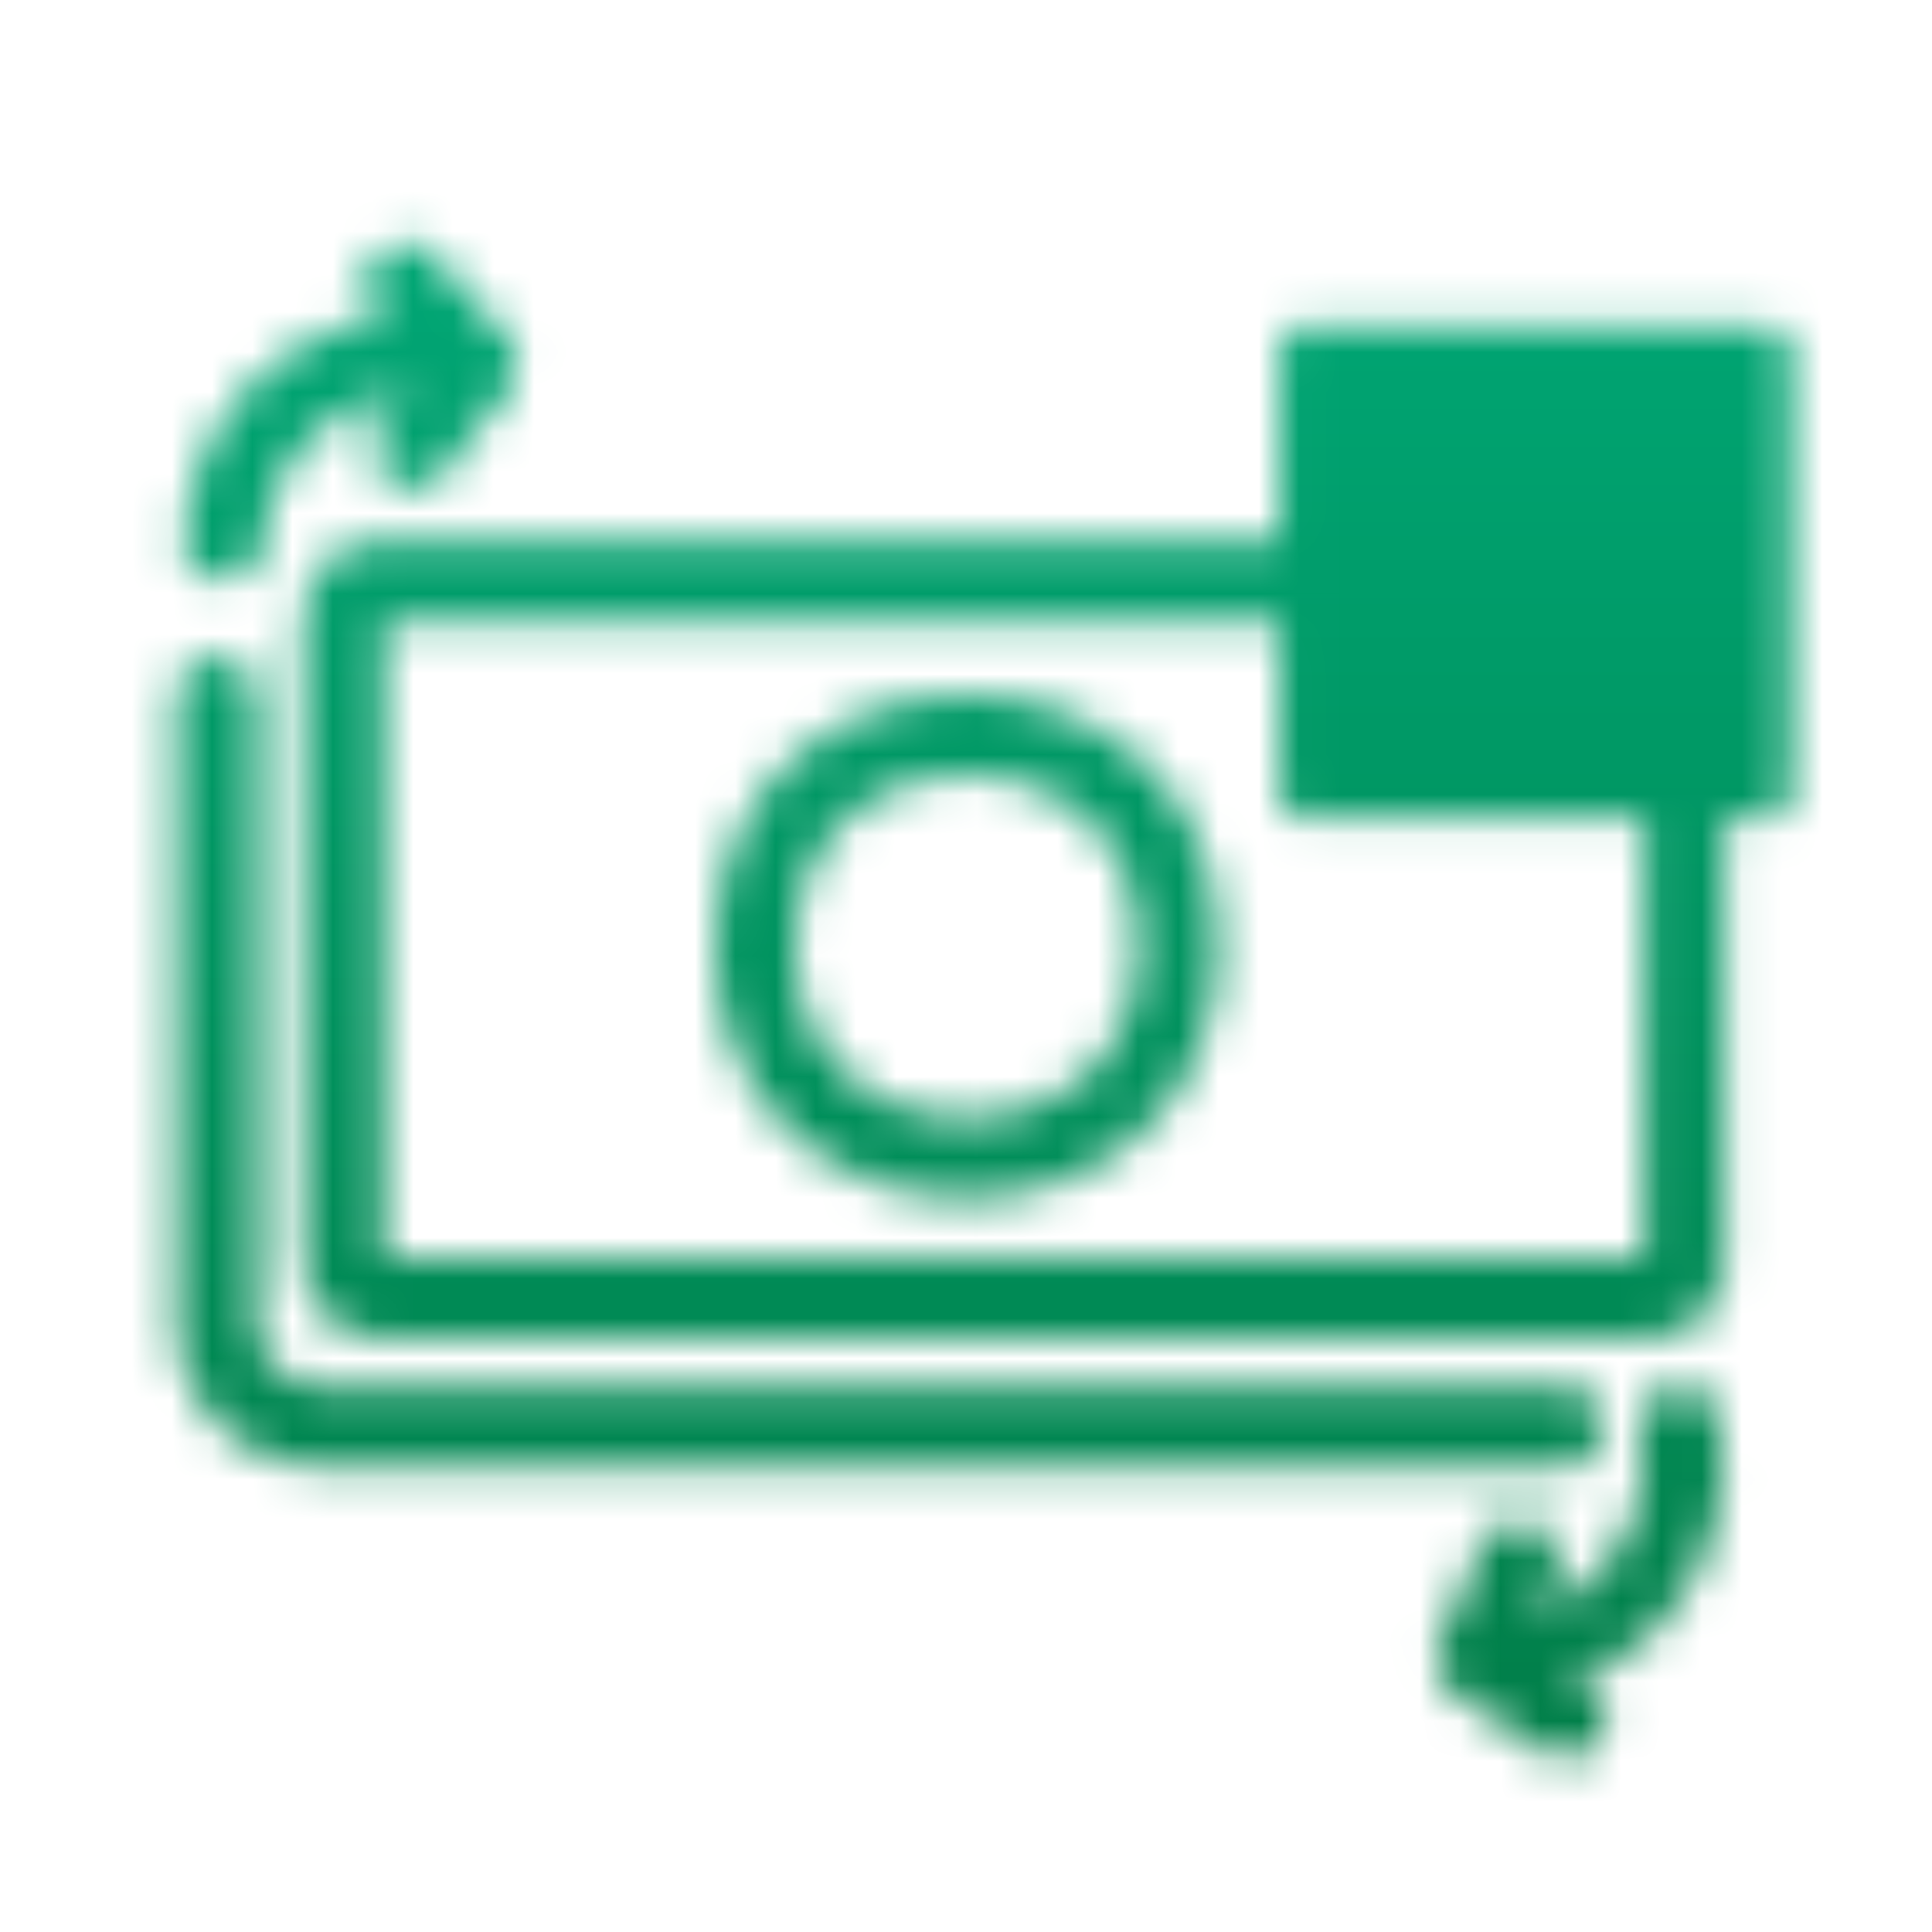
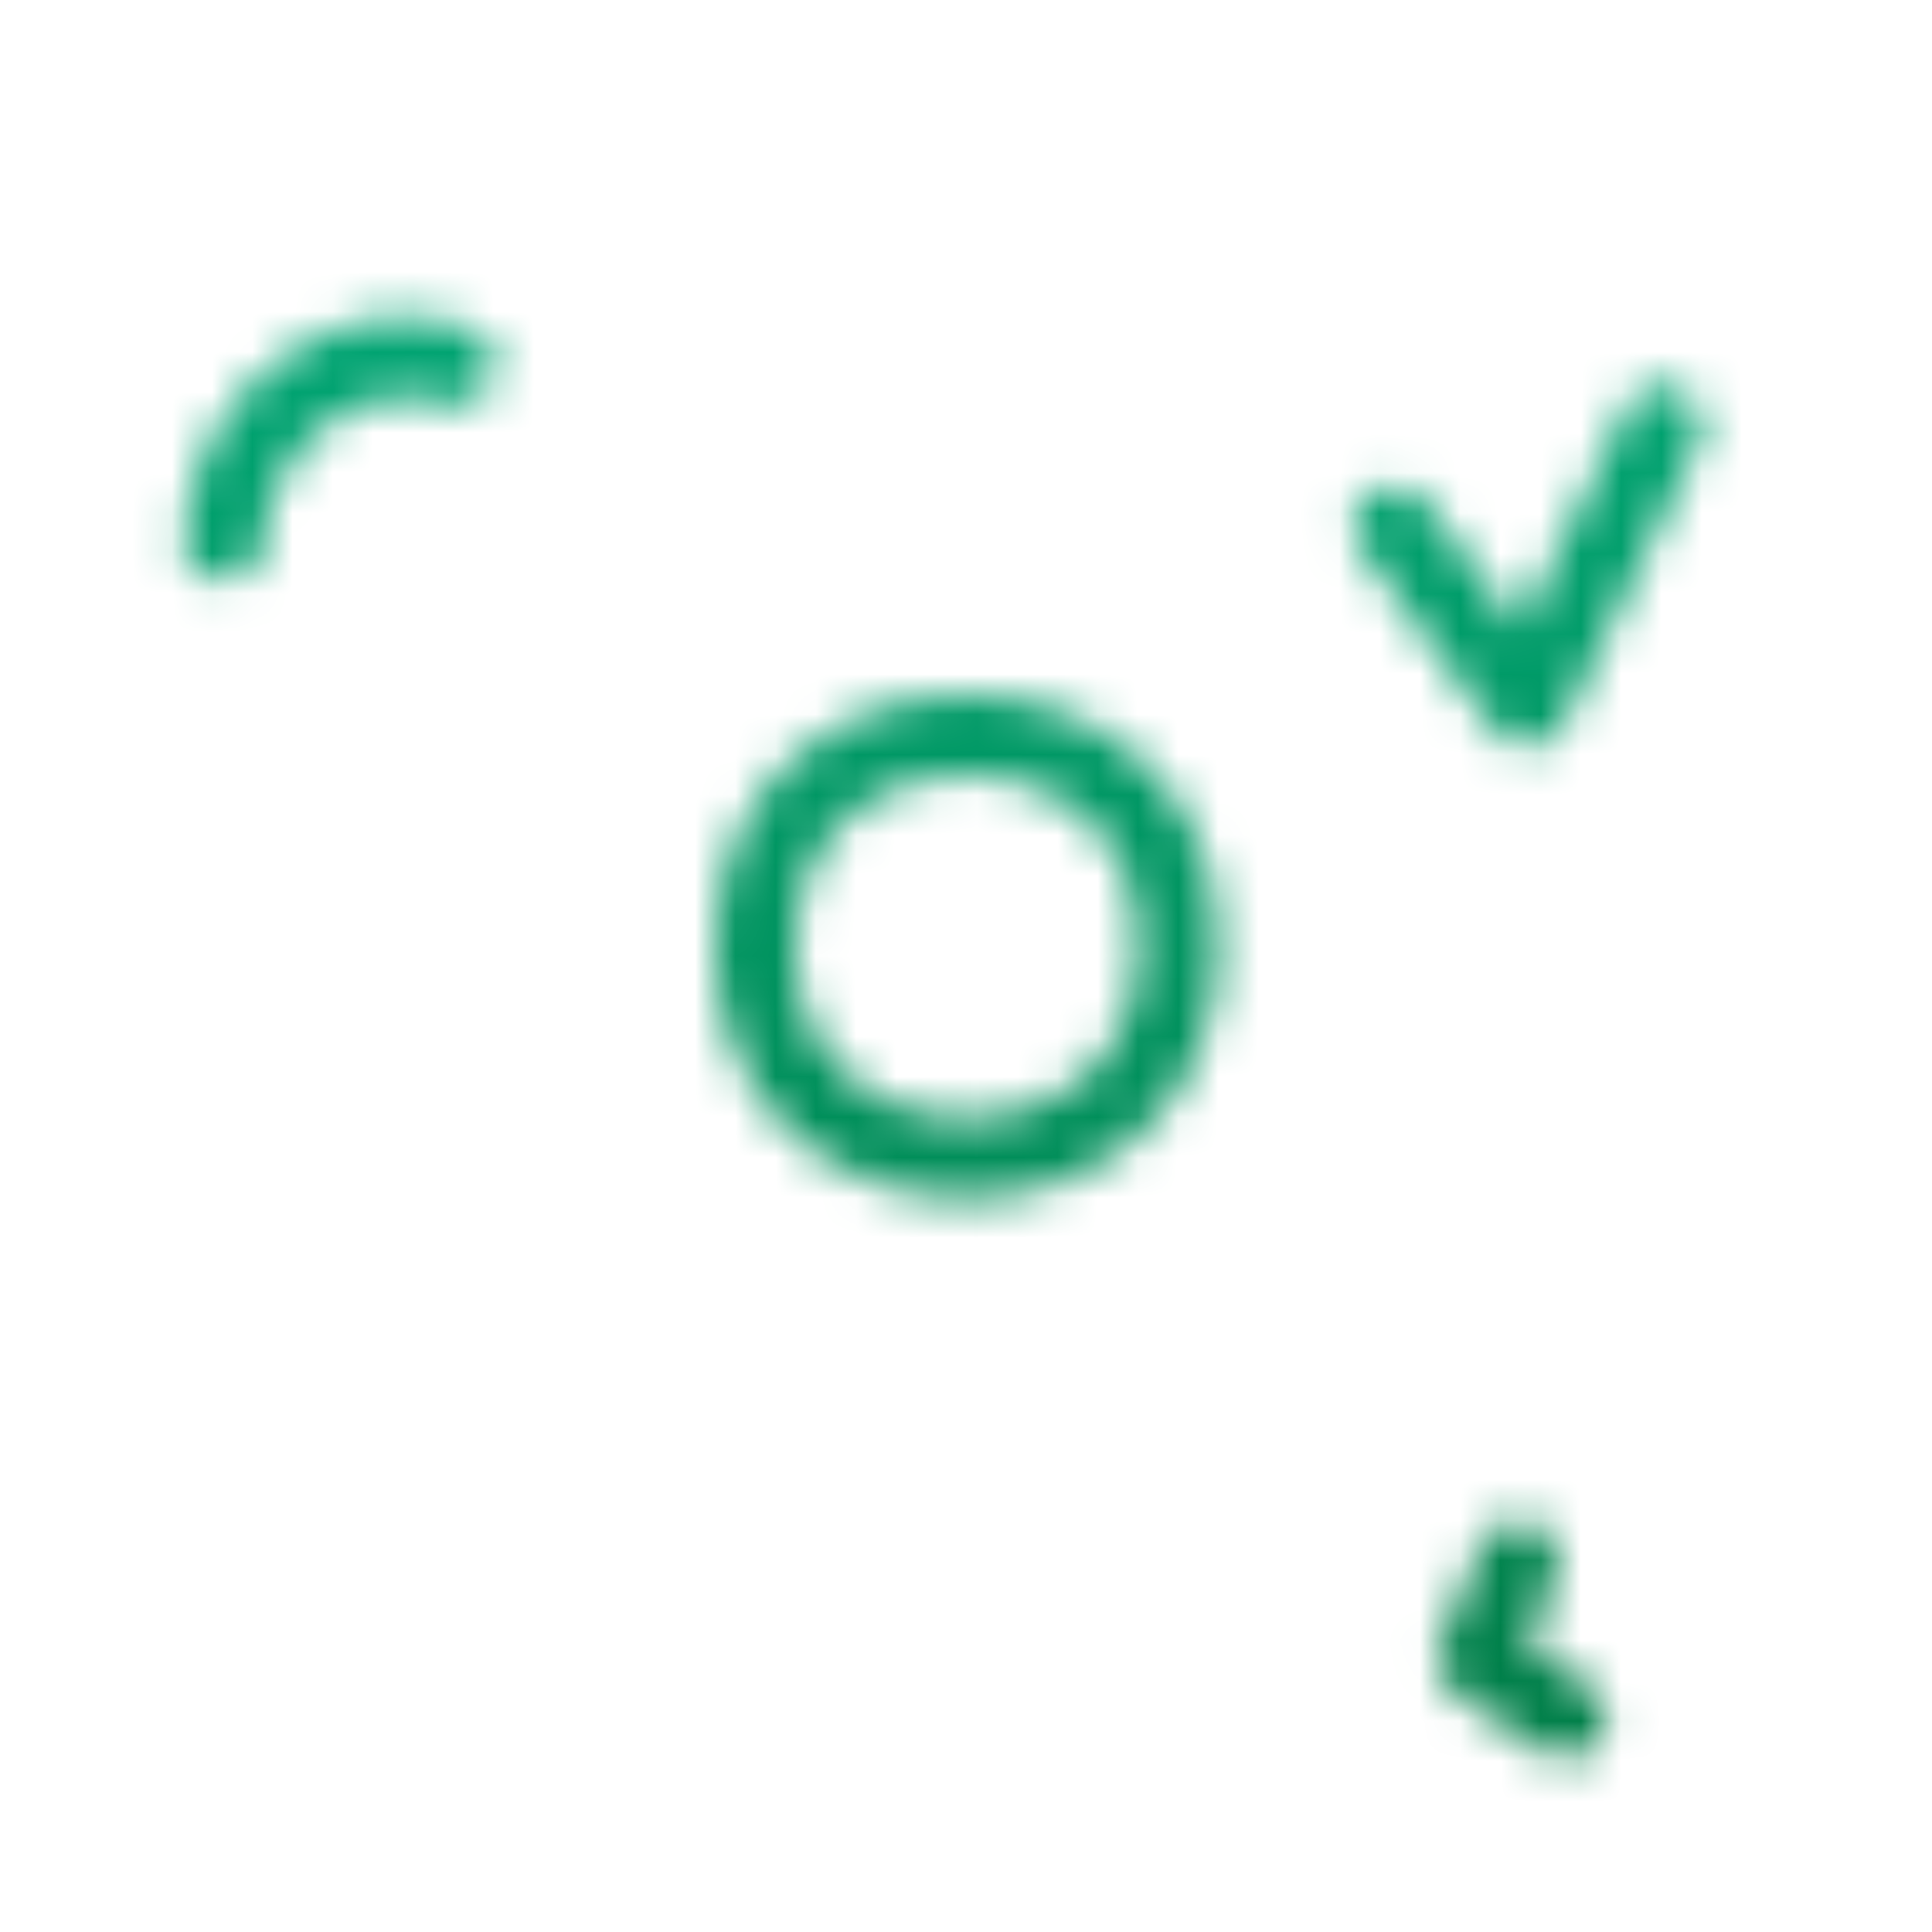
<svg xmlns="http://www.w3.org/2000/svg" id="Warstwa_1" data-name="Warstwa 1" viewBox="0 0 48 48">
  <defs>
    <style>.cls-1,.cls-3{fill:none;stroke-width:2px;}.cls-1,.cls-2{stroke:#fff;}.cls-1,.cls-2,.cls-3{stroke-linecap:round;stroke-linejoin:round;}.cls-2{fill:#fff;stroke-width:1.2px;}.cls-3{stroke:#000;}.cls-4{mask:url(#mask);}.cls-5{fill:url(#Gradient_bez_nazwy);}</style>
    <mask id="mask" x="-0.23" y="0.25" width="48.55" height="48.06" maskUnits="userSpaceOnUse">
-       <rect class="cls-1" x="8.54" y="14.45" width="33.3" height="17.79" rx="0.64" />
-       <path class="cls-1" d="M38.82,35.43h-31A2.63,2.63,0,0,1,5.39,33V17.34" />
      <path class="cls-1" d="M5.55,13.43c.25-3.31,3.34-5.2,5.75-4.36" />
-       <polyline class="cls-1" points="10.07 7.06 11.84 9.04 10.25 11.15" />
-       <path class="cls-1" d="M41.74,35.43c.56,3.27-2,5.85-4.52,5.62" />
      <polyline class="cls-1" points="38.9 42.7 36.7 41.22 37.73 38.78" />
      <circle class="cls-1" cx="24.02" cy="23.52" r="5.26" />
-       <rect class="cls-2" x="32.39" y="8.71" width="11.48" height="11.03" />
      <polyline class="cls-3" points="34.62 13.08 37.94 17.55 41.3 10.59" />
    </mask>
    <linearGradient id="Gradient_bez_nazwy" x1="24.05" y1="0.25" x2="24.05" y2="48.36" gradientUnits="userSpaceOnUse">
      <stop offset="0" stop-color="#00ac7b" />
      <stop offset="1" stop-color="#007942" />
    </linearGradient>
  </defs>
  <title>Ikony</title>
  <g class="cls-4">
    <rect class="cls-5" x="-0.23" y="0.25" width="48.55" height="48.06" />
  </g>
</svg>